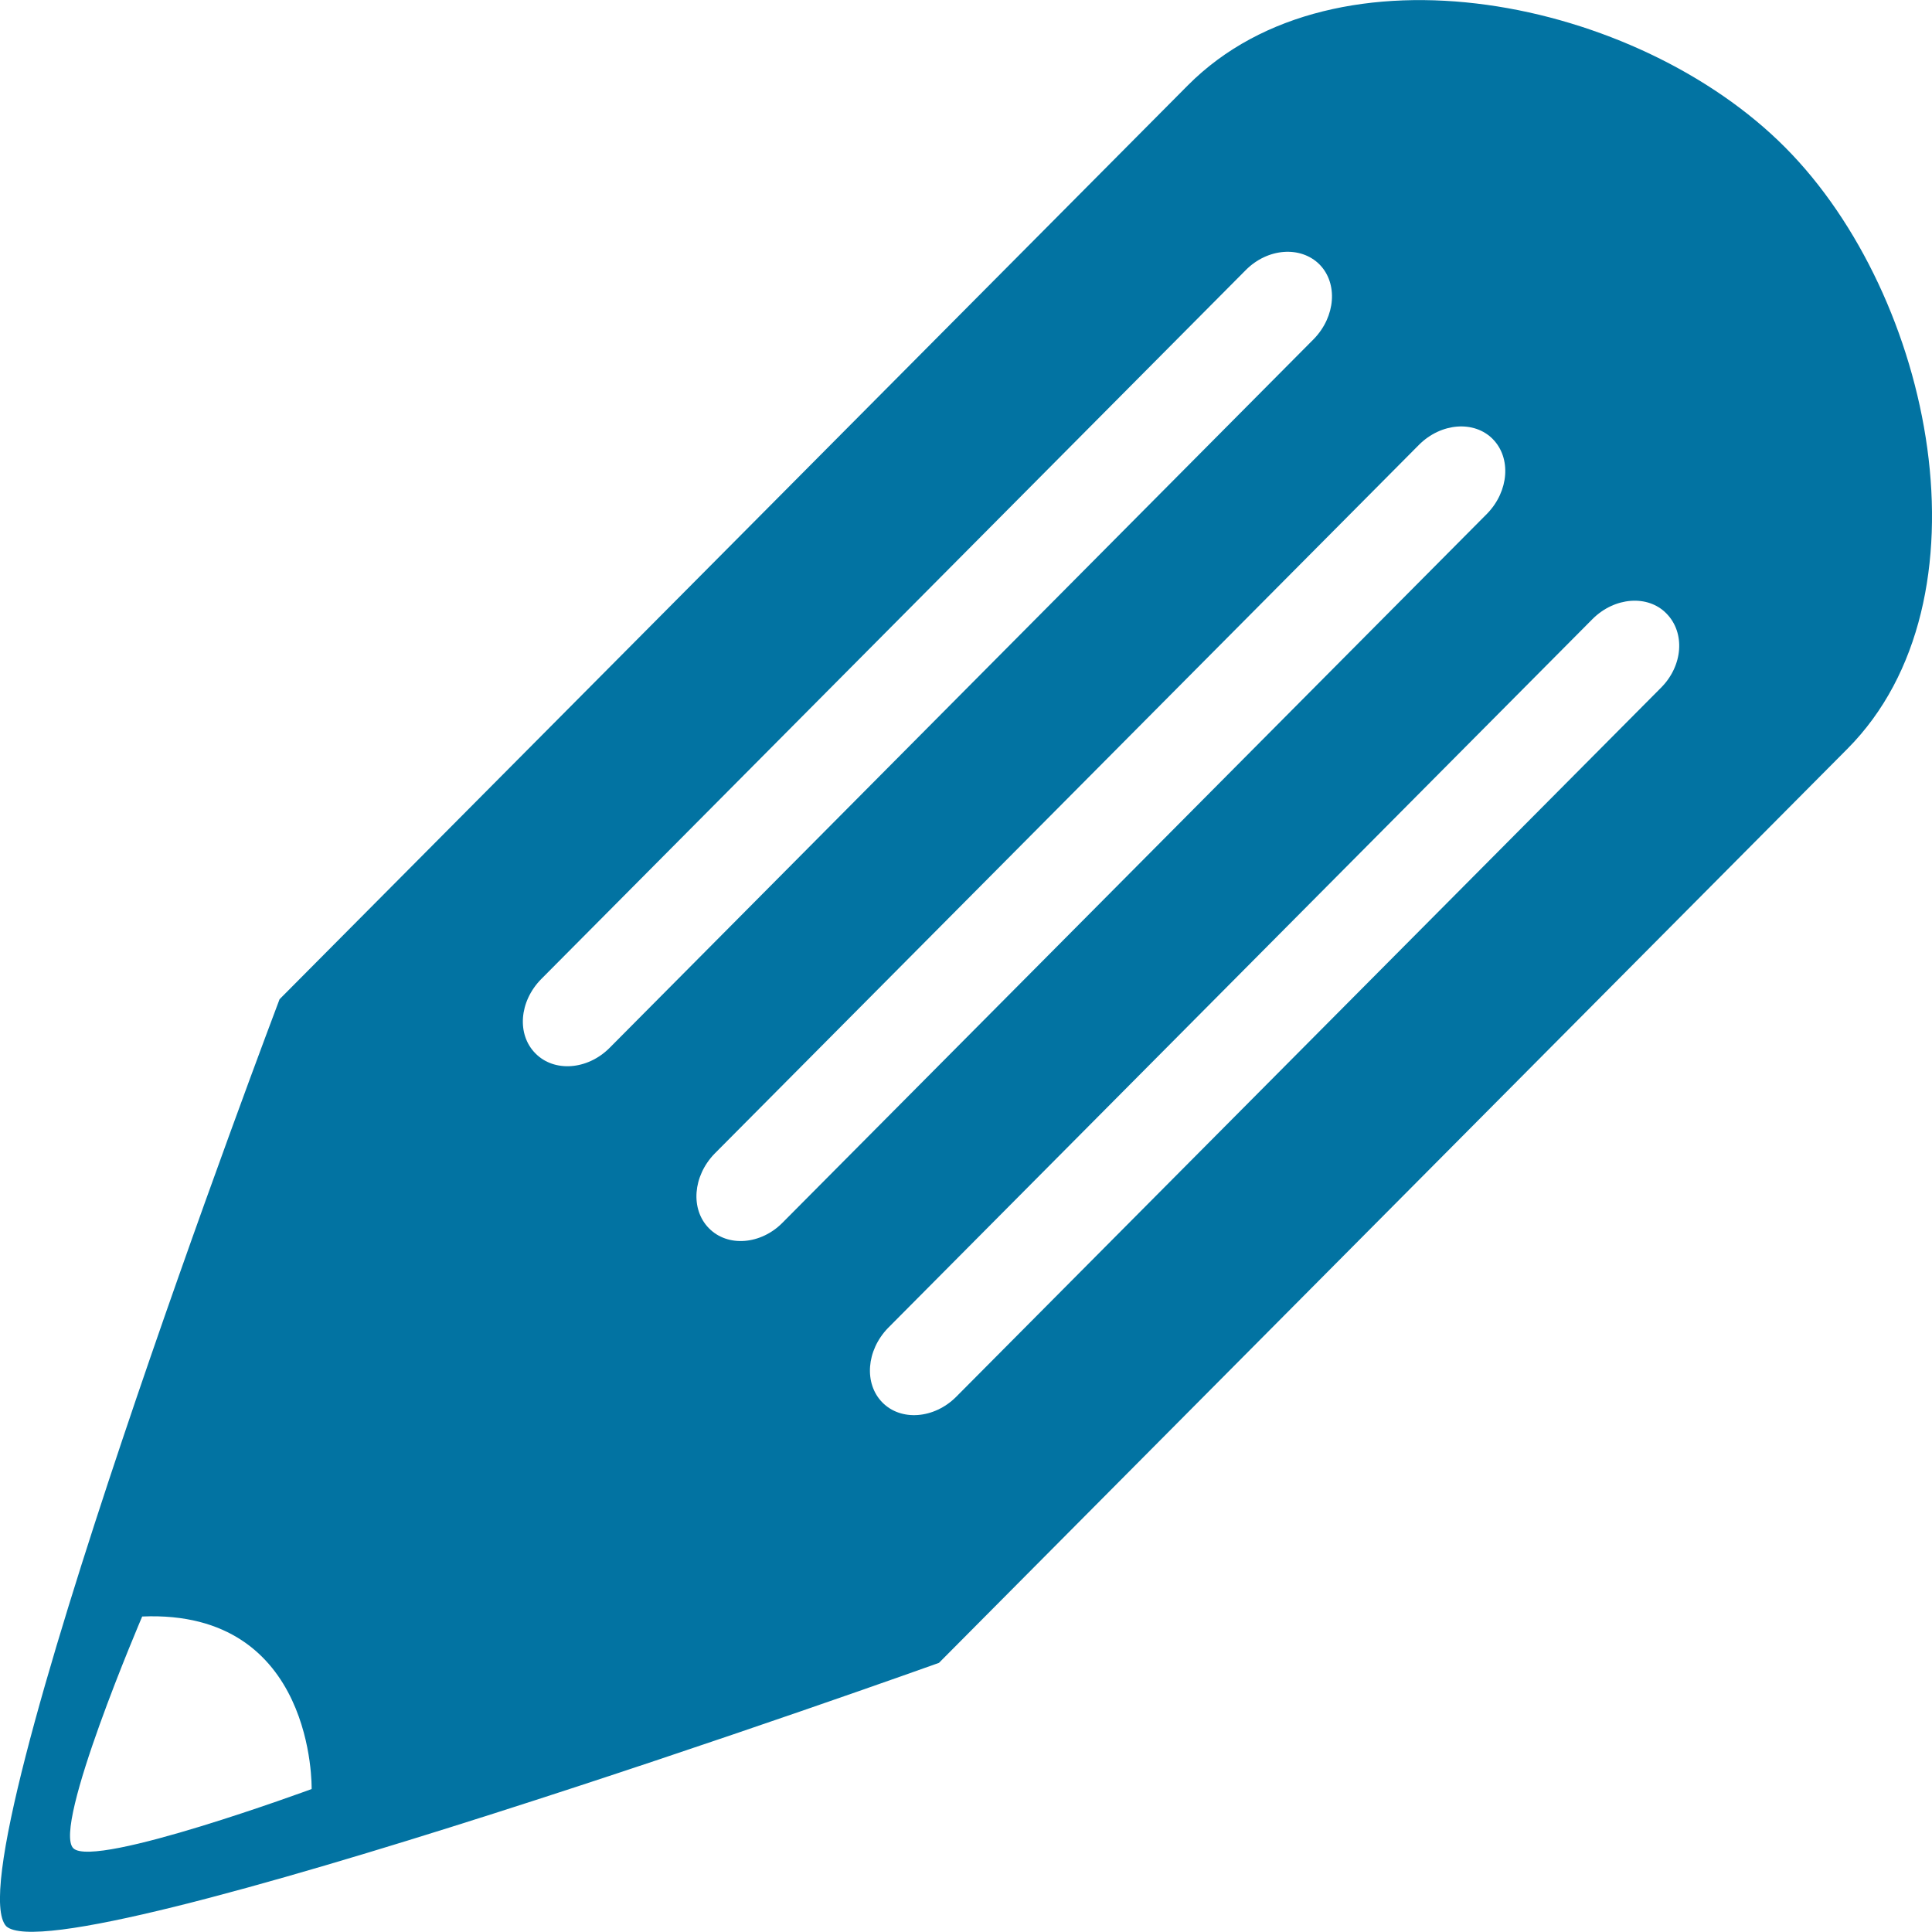
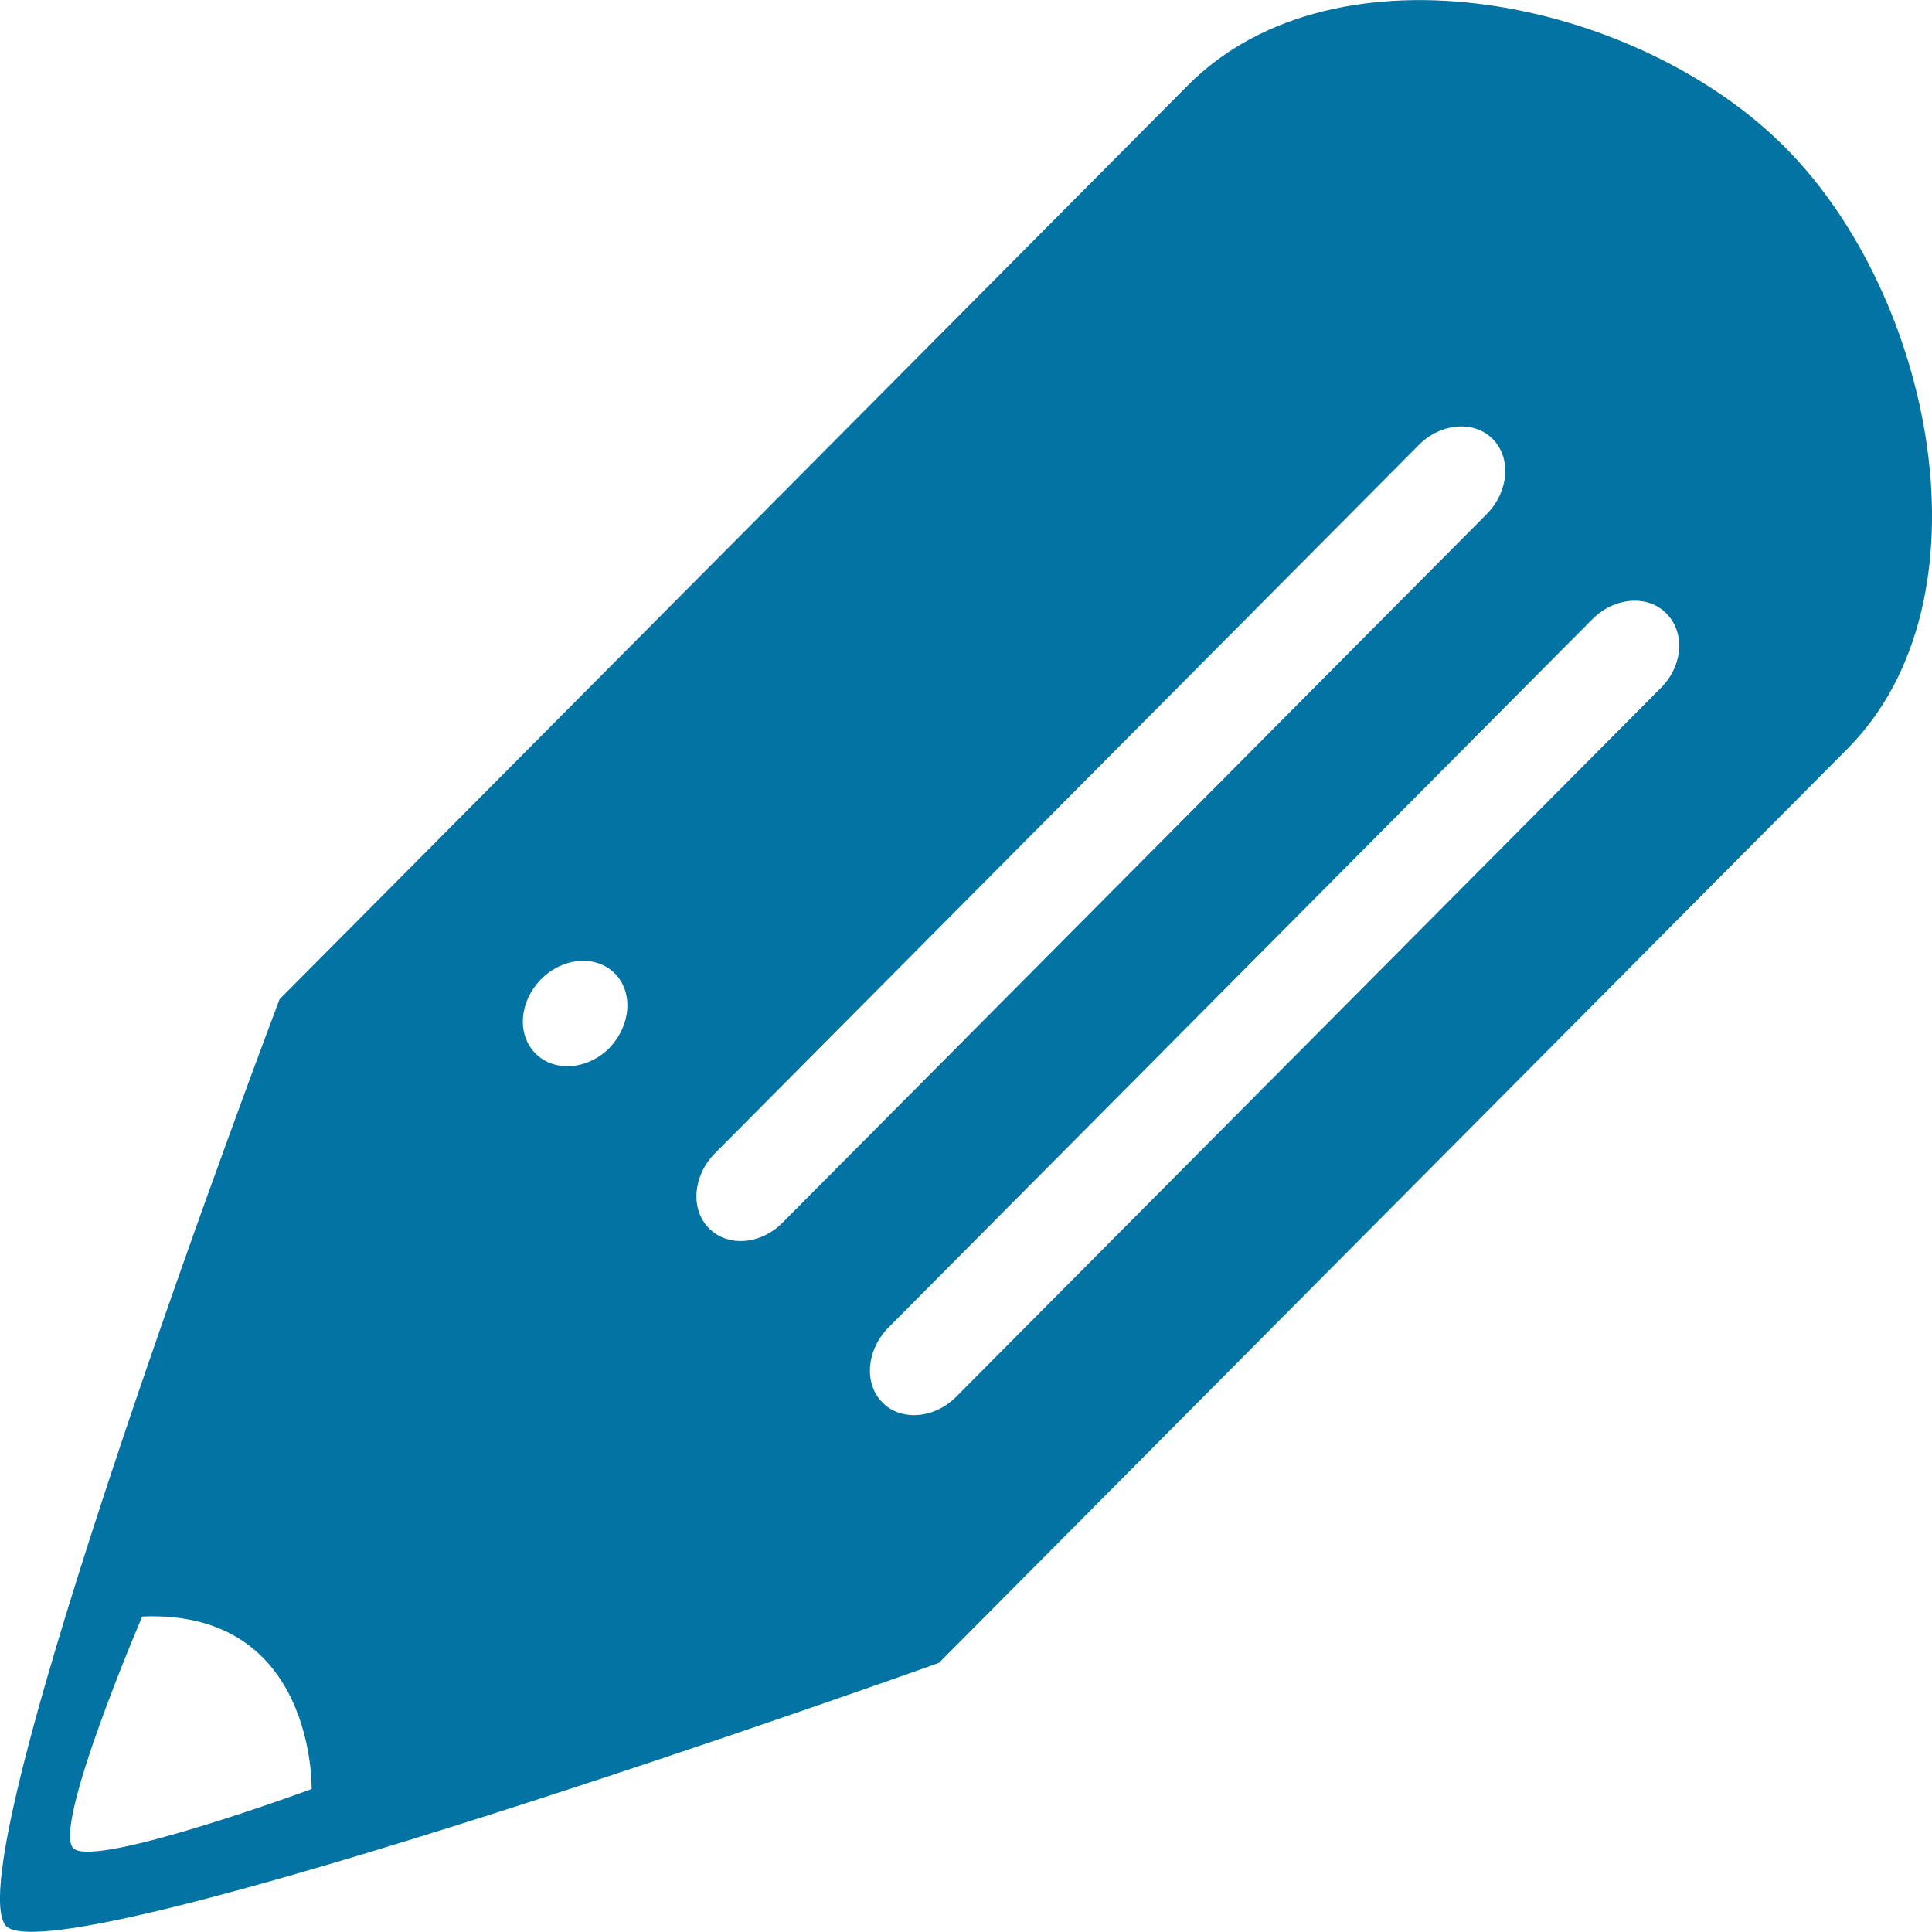
<svg xmlns="http://www.w3.org/2000/svg" viewBox="0 0 1000 1000" style="fill:#0273a2">
  <title>Try  SVG icon</title>
-   <path d="M924.1,76.4C847.6-0.7,691.5-32.8,614.9,44.1L144.7,517.2c0,0-170,448.6-141.5,479.8C31.8,1023.4,486,860.7,486,860.7 l470.2-473.1C1032.7,310.7,1000.7,153.4,924.1,76.4z M38,956.7c-11.3-10.6,35.6-120,35.6-120c89.8-3.8,87.7,89.3,87.7,89.3 S49.2,967.3,38,956.7z M277.2,545.3c-9.8-9.8-8.5-26.9,2.9-38.5l364.7-367c11.3-11.4,28.4-12.7,38.2-2.9c9.6,9.8,8.3,26.9-2.9,38.5 L315.4,542.5C303.9,553.9,286.8,555,277.2,545.3z M366.9,635.7c-9.6-9.8-8.3-26.9,2.9-38.5l364.7-367c11.4-11.4,28.6-12.7,38.2-2.9 c9.6,9.8,8.3,26.9-2.9,38.5l-364.7,367C393.9,644.2,376.7,645.7,366.9,635.7z M859.7,356L494.9,723c-11.4,11.4-28.6,12.7-38.2,2.9 c-9.6-9.8-8.3-26.9,2.9-38.5l364.7-367c11.4-11.4,28.6-12.7,38.2-2.9C872.4,327.5,871.1,344.6,859.7,356z" />
+   <path d="M924.1,76.4C847.6-0.7,691.5-32.8,614.9,44.1L144.7,517.2c0,0-170,448.6-141.5,479.8C31.8,1023.4,486,860.7,486,860.7 l470.2-473.1C1032.7,310.7,1000.7,153.4,924.1,76.4z M38,956.7c-11.3-10.6,35.6-120,35.6-120c89.8-3.8,87.7,89.3,87.7,89.3 S49.2,967.3,38,956.7z M277.2,545.3c-9.8-9.8-8.5-26.9,2.9-38.5c11.3-11.4,28.4-12.7,38.2-2.9c9.6,9.8,8.3,26.9-2.9,38.5 L315.4,542.5C303.9,553.9,286.8,555,277.2,545.3z M366.9,635.7c-9.6-9.8-8.3-26.9,2.9-38.5l364.7-367c11.4-11.4,28.6-12.7,38.2-2.9 c9.6,9.8,8.3,26.9-2.9,38.5l-364.7,367C393.9,644.2,376.7,645.7,366.9,635.7z M859.7,356L494.9,723c-11.4,11.4-28.6,12.7-38.2,2.9 c-9.6-9.8-8.3-26.9,2.9-38.5l364.7-367c11.4-11.4,28.6-12.7,38.2-2.9C872.4,327.5,871.1,344.6,859.7,356z" />
</svg>